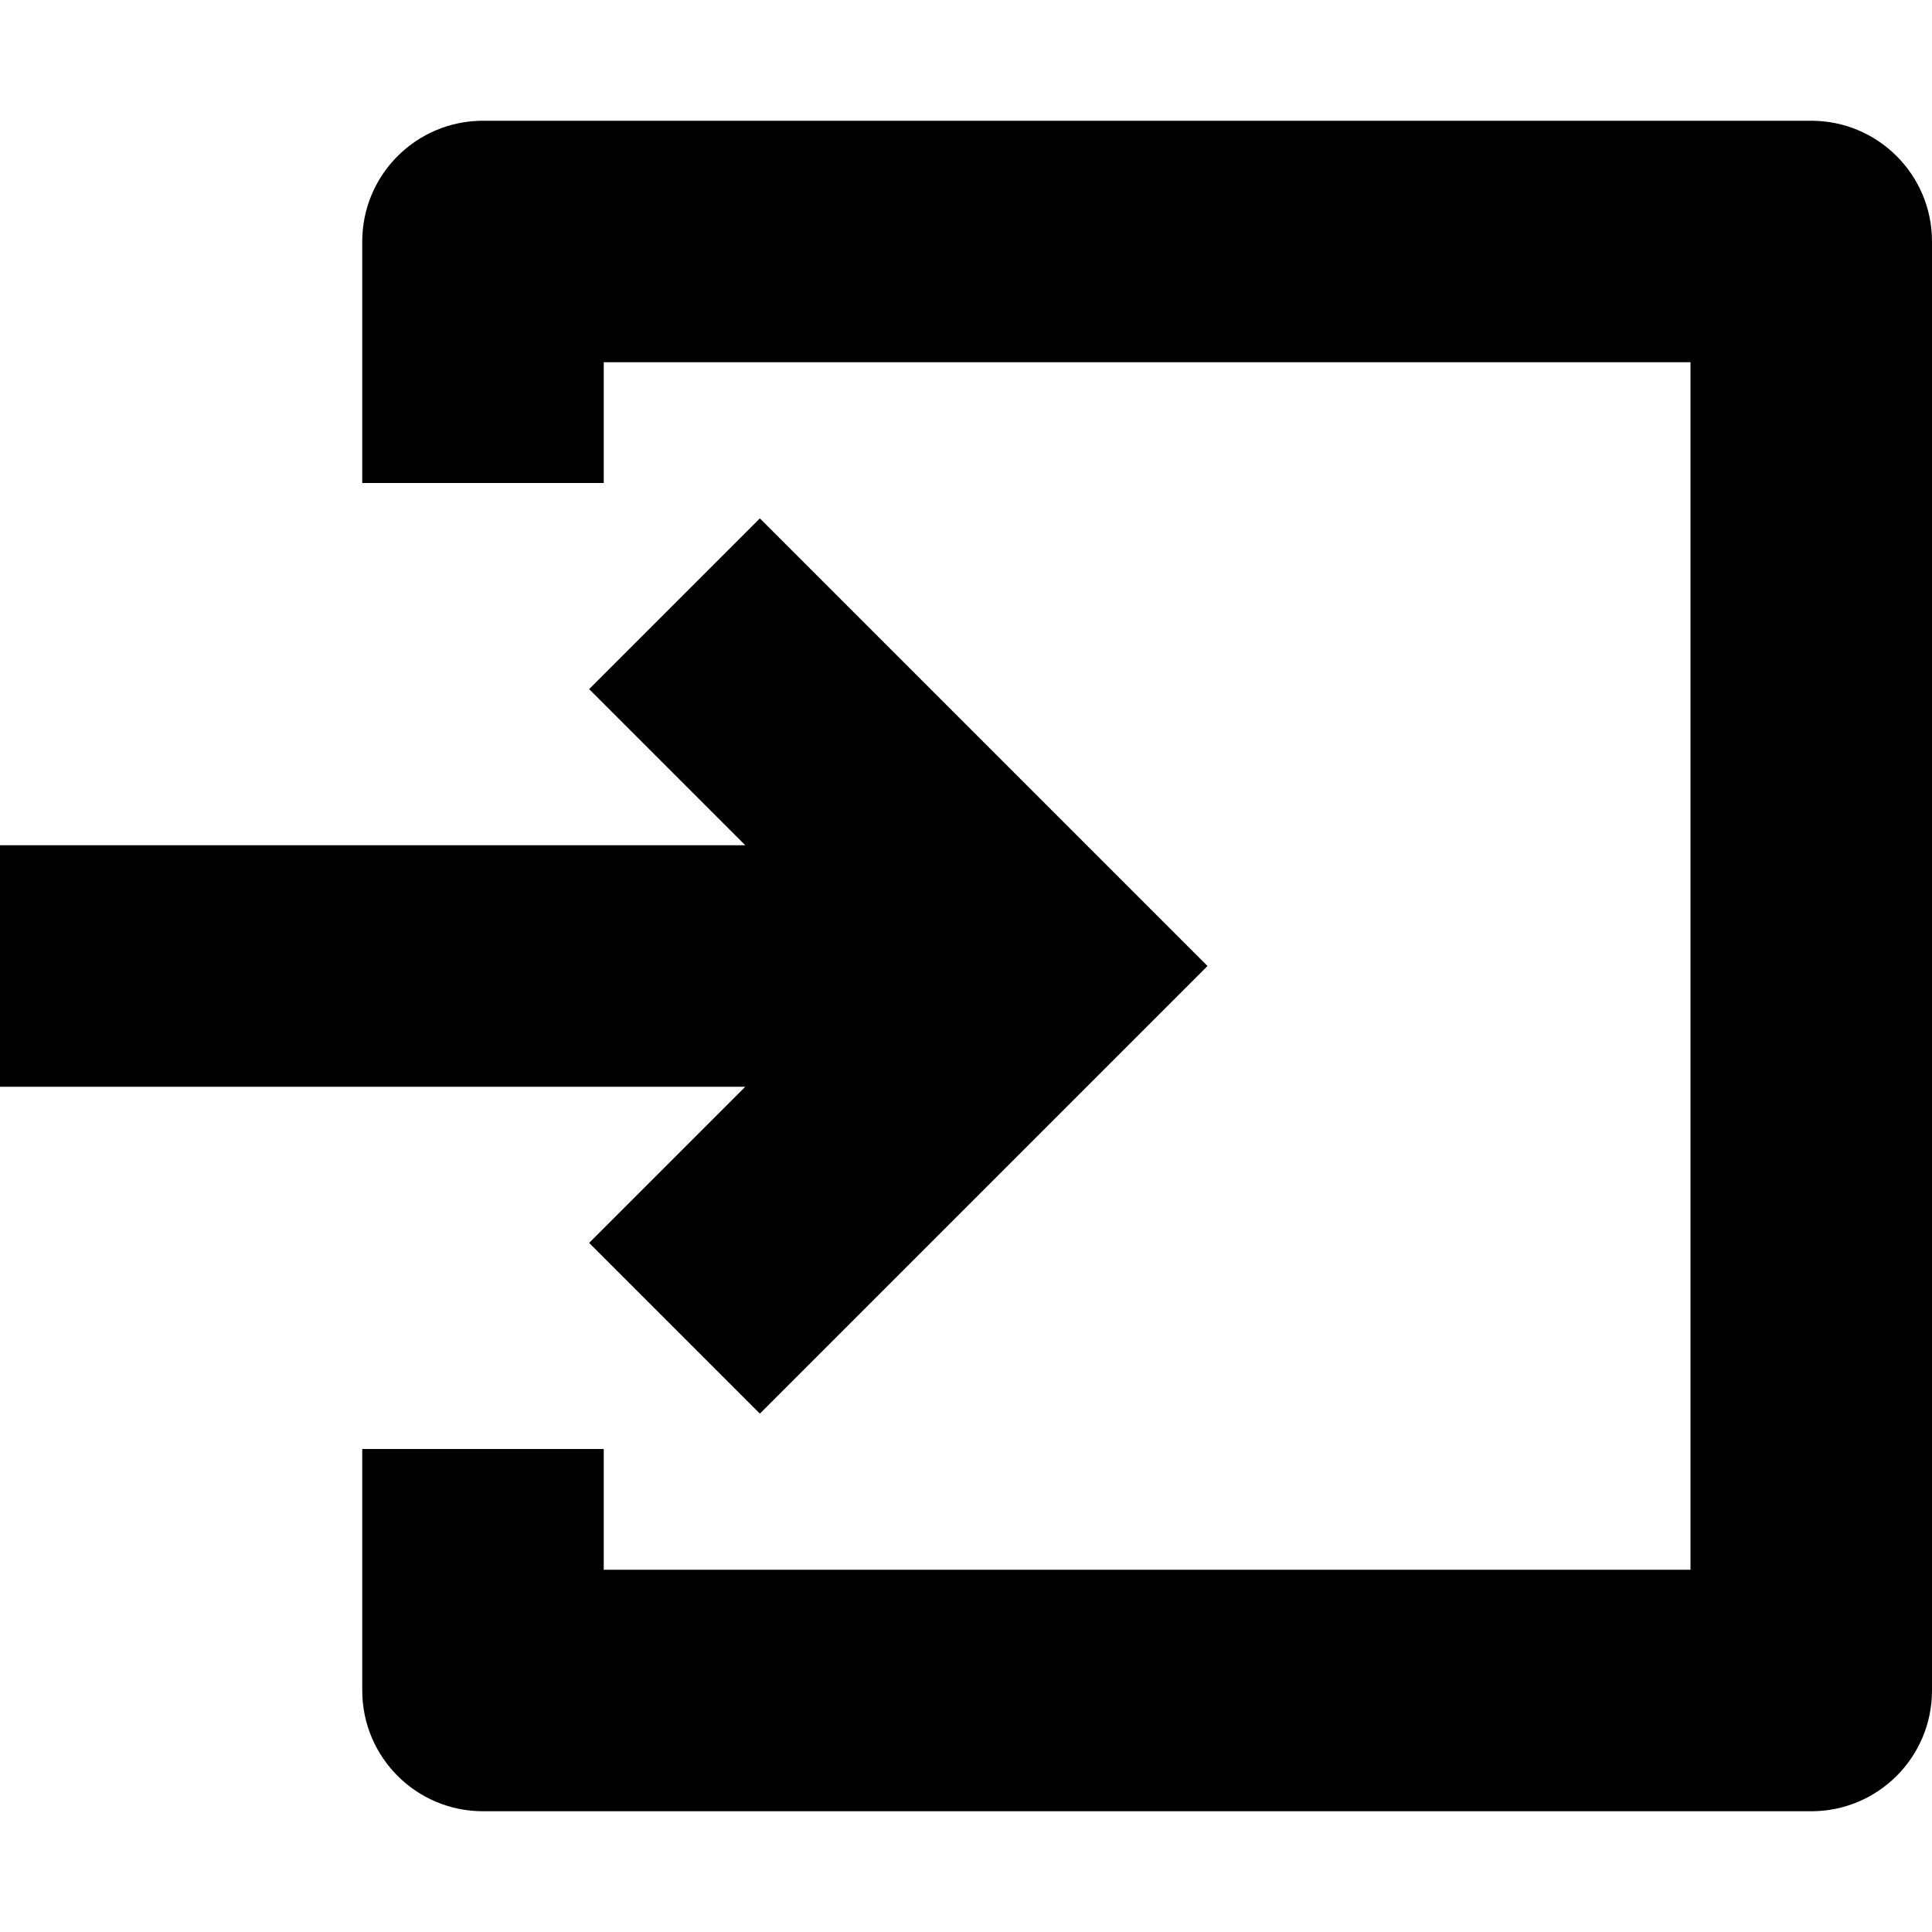
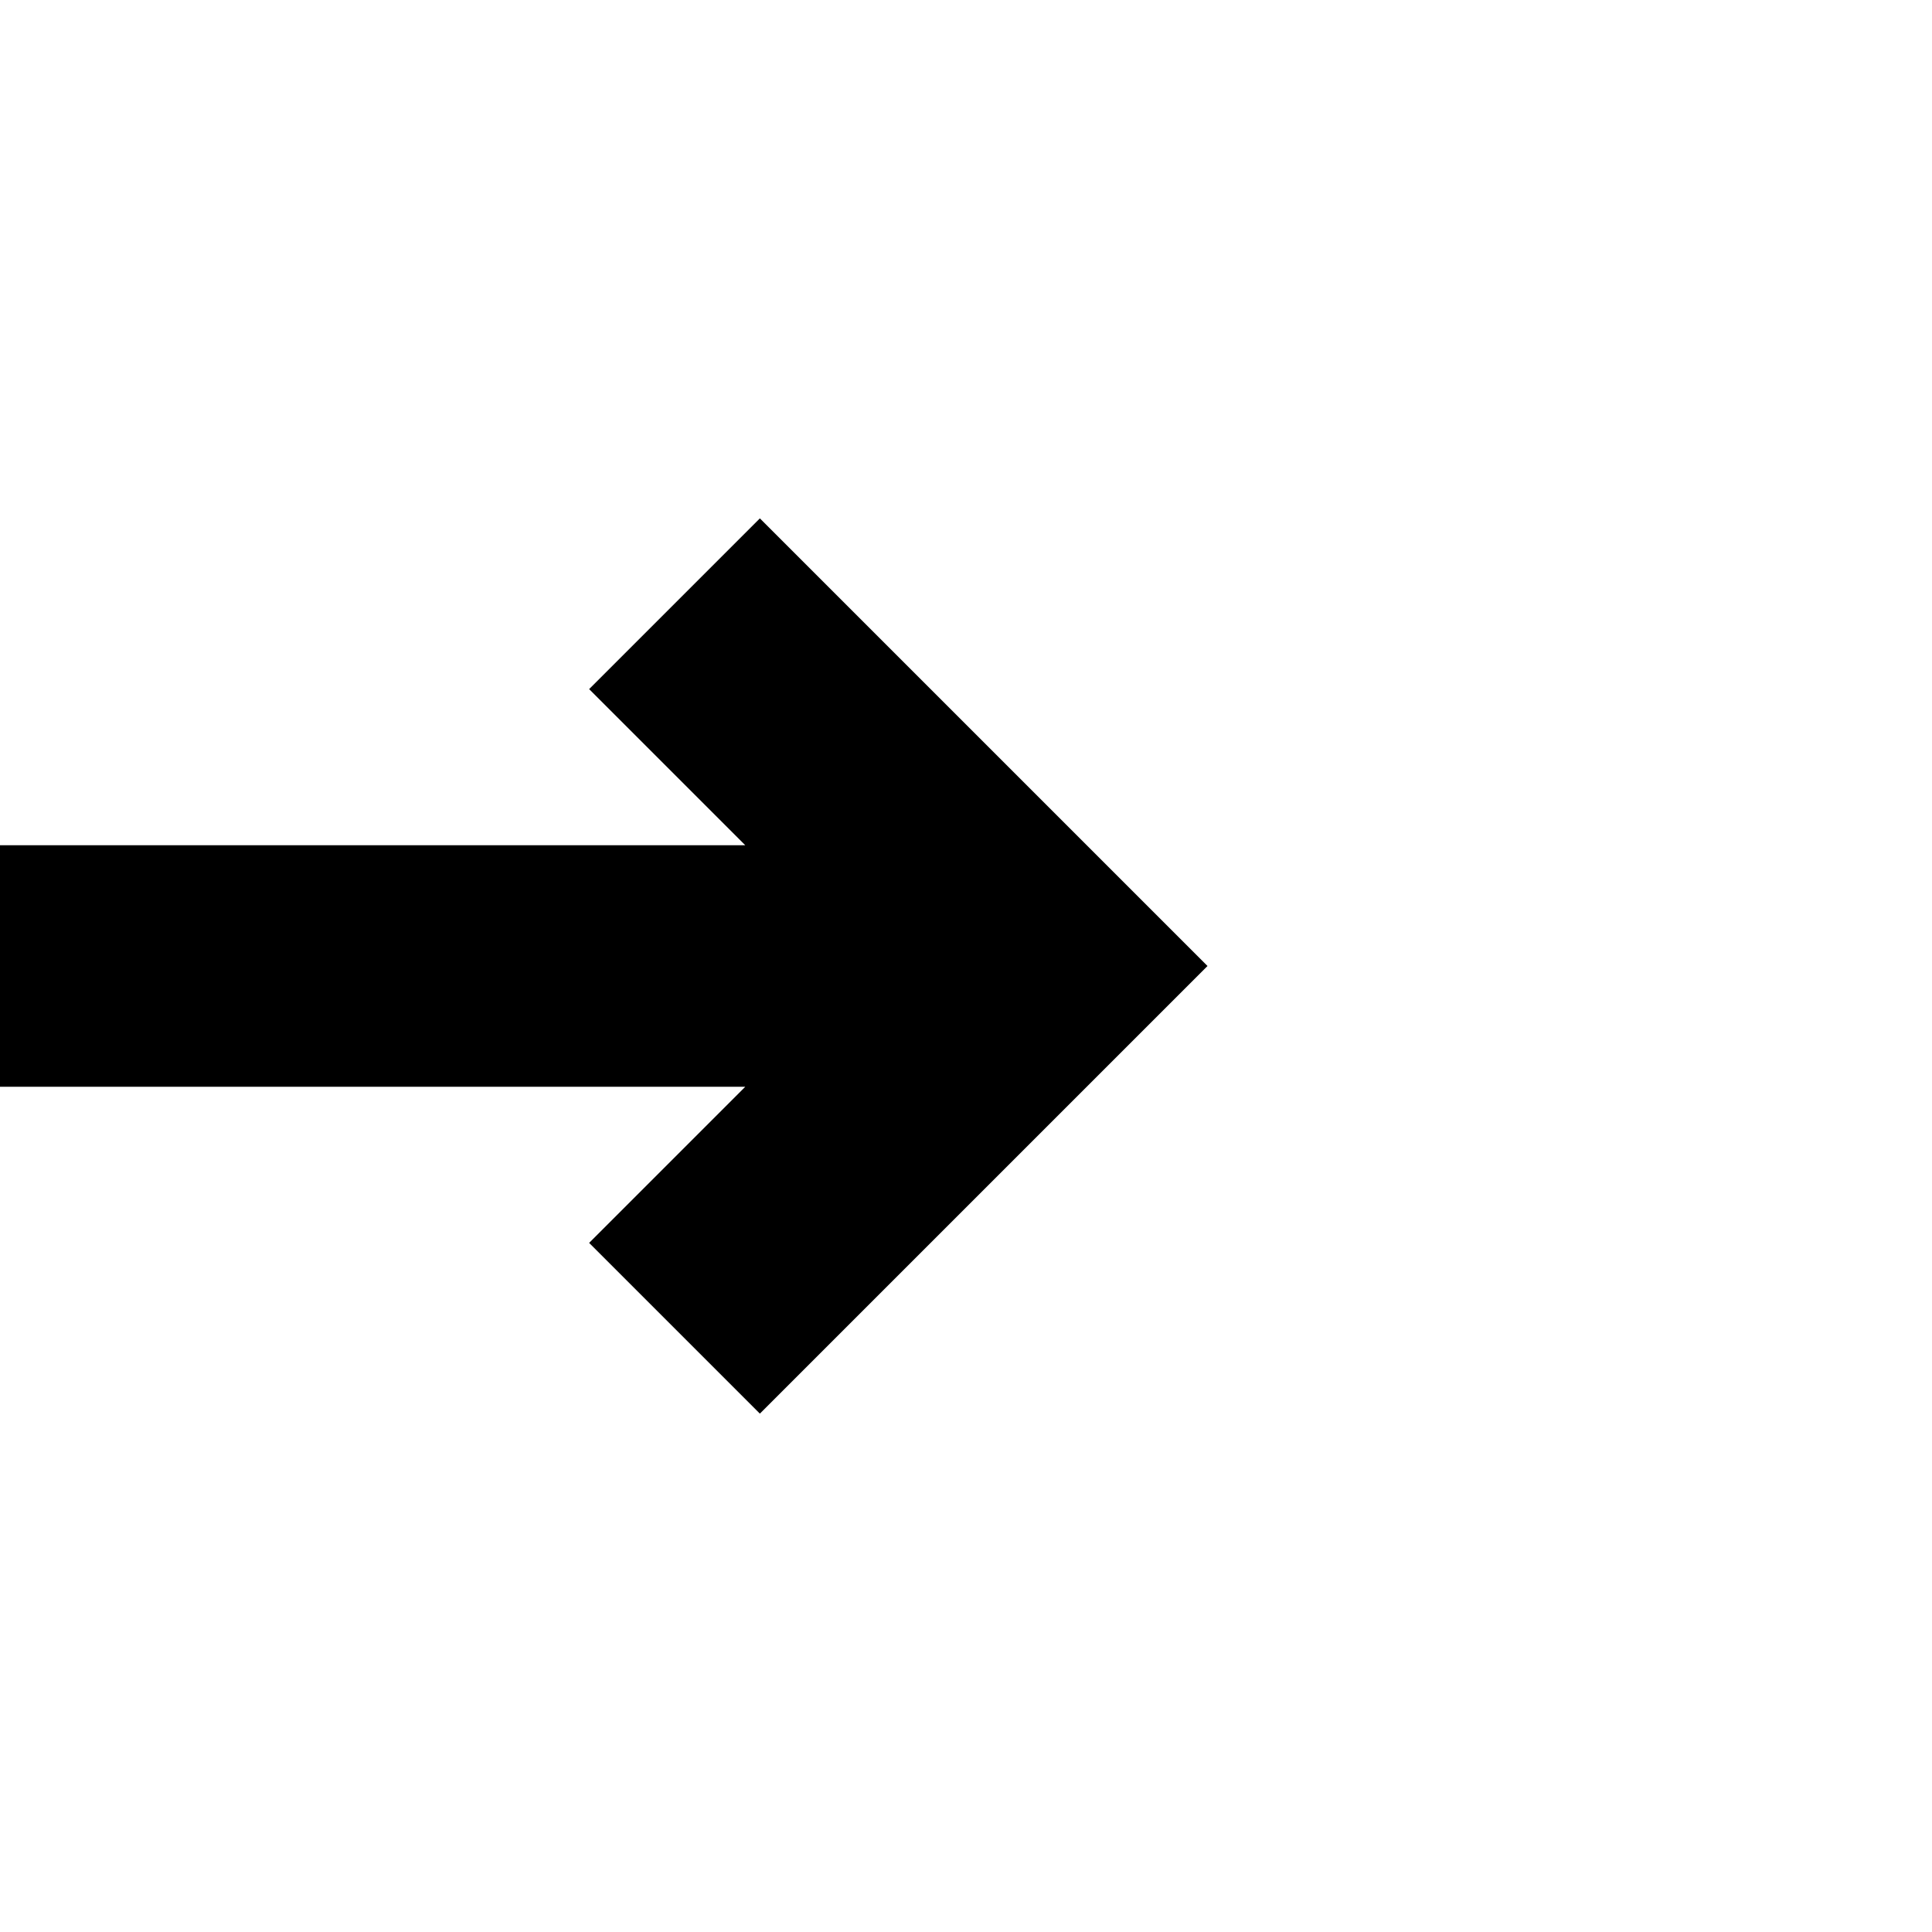
<svg xmlns="http://www.w3.org/2000/svg" version="1.1" viewBox="0 0 16 16">
  <g fill="#000000">
-     <path d="M12,0h-11c-0.552,0 -1,0.447 -1,1v2h2v-1h9v10h-9v-1h-2v2c0,0.553 0.448,1 1,1h11c0.552,0 1,-0.447 1,-1v-12c0,-0.553 -0.448,-1 -1,-1Z" transform="translate(3, 1)" />
    <path d="M4.879,6l1.414,1.414l3.707,-3.707l-3.707,-3.707l-1.414,1.414l1.293,1.293h-6.172v2h6.172Z" transform="translate(0, 4.293)" />
  </g>
</svg>